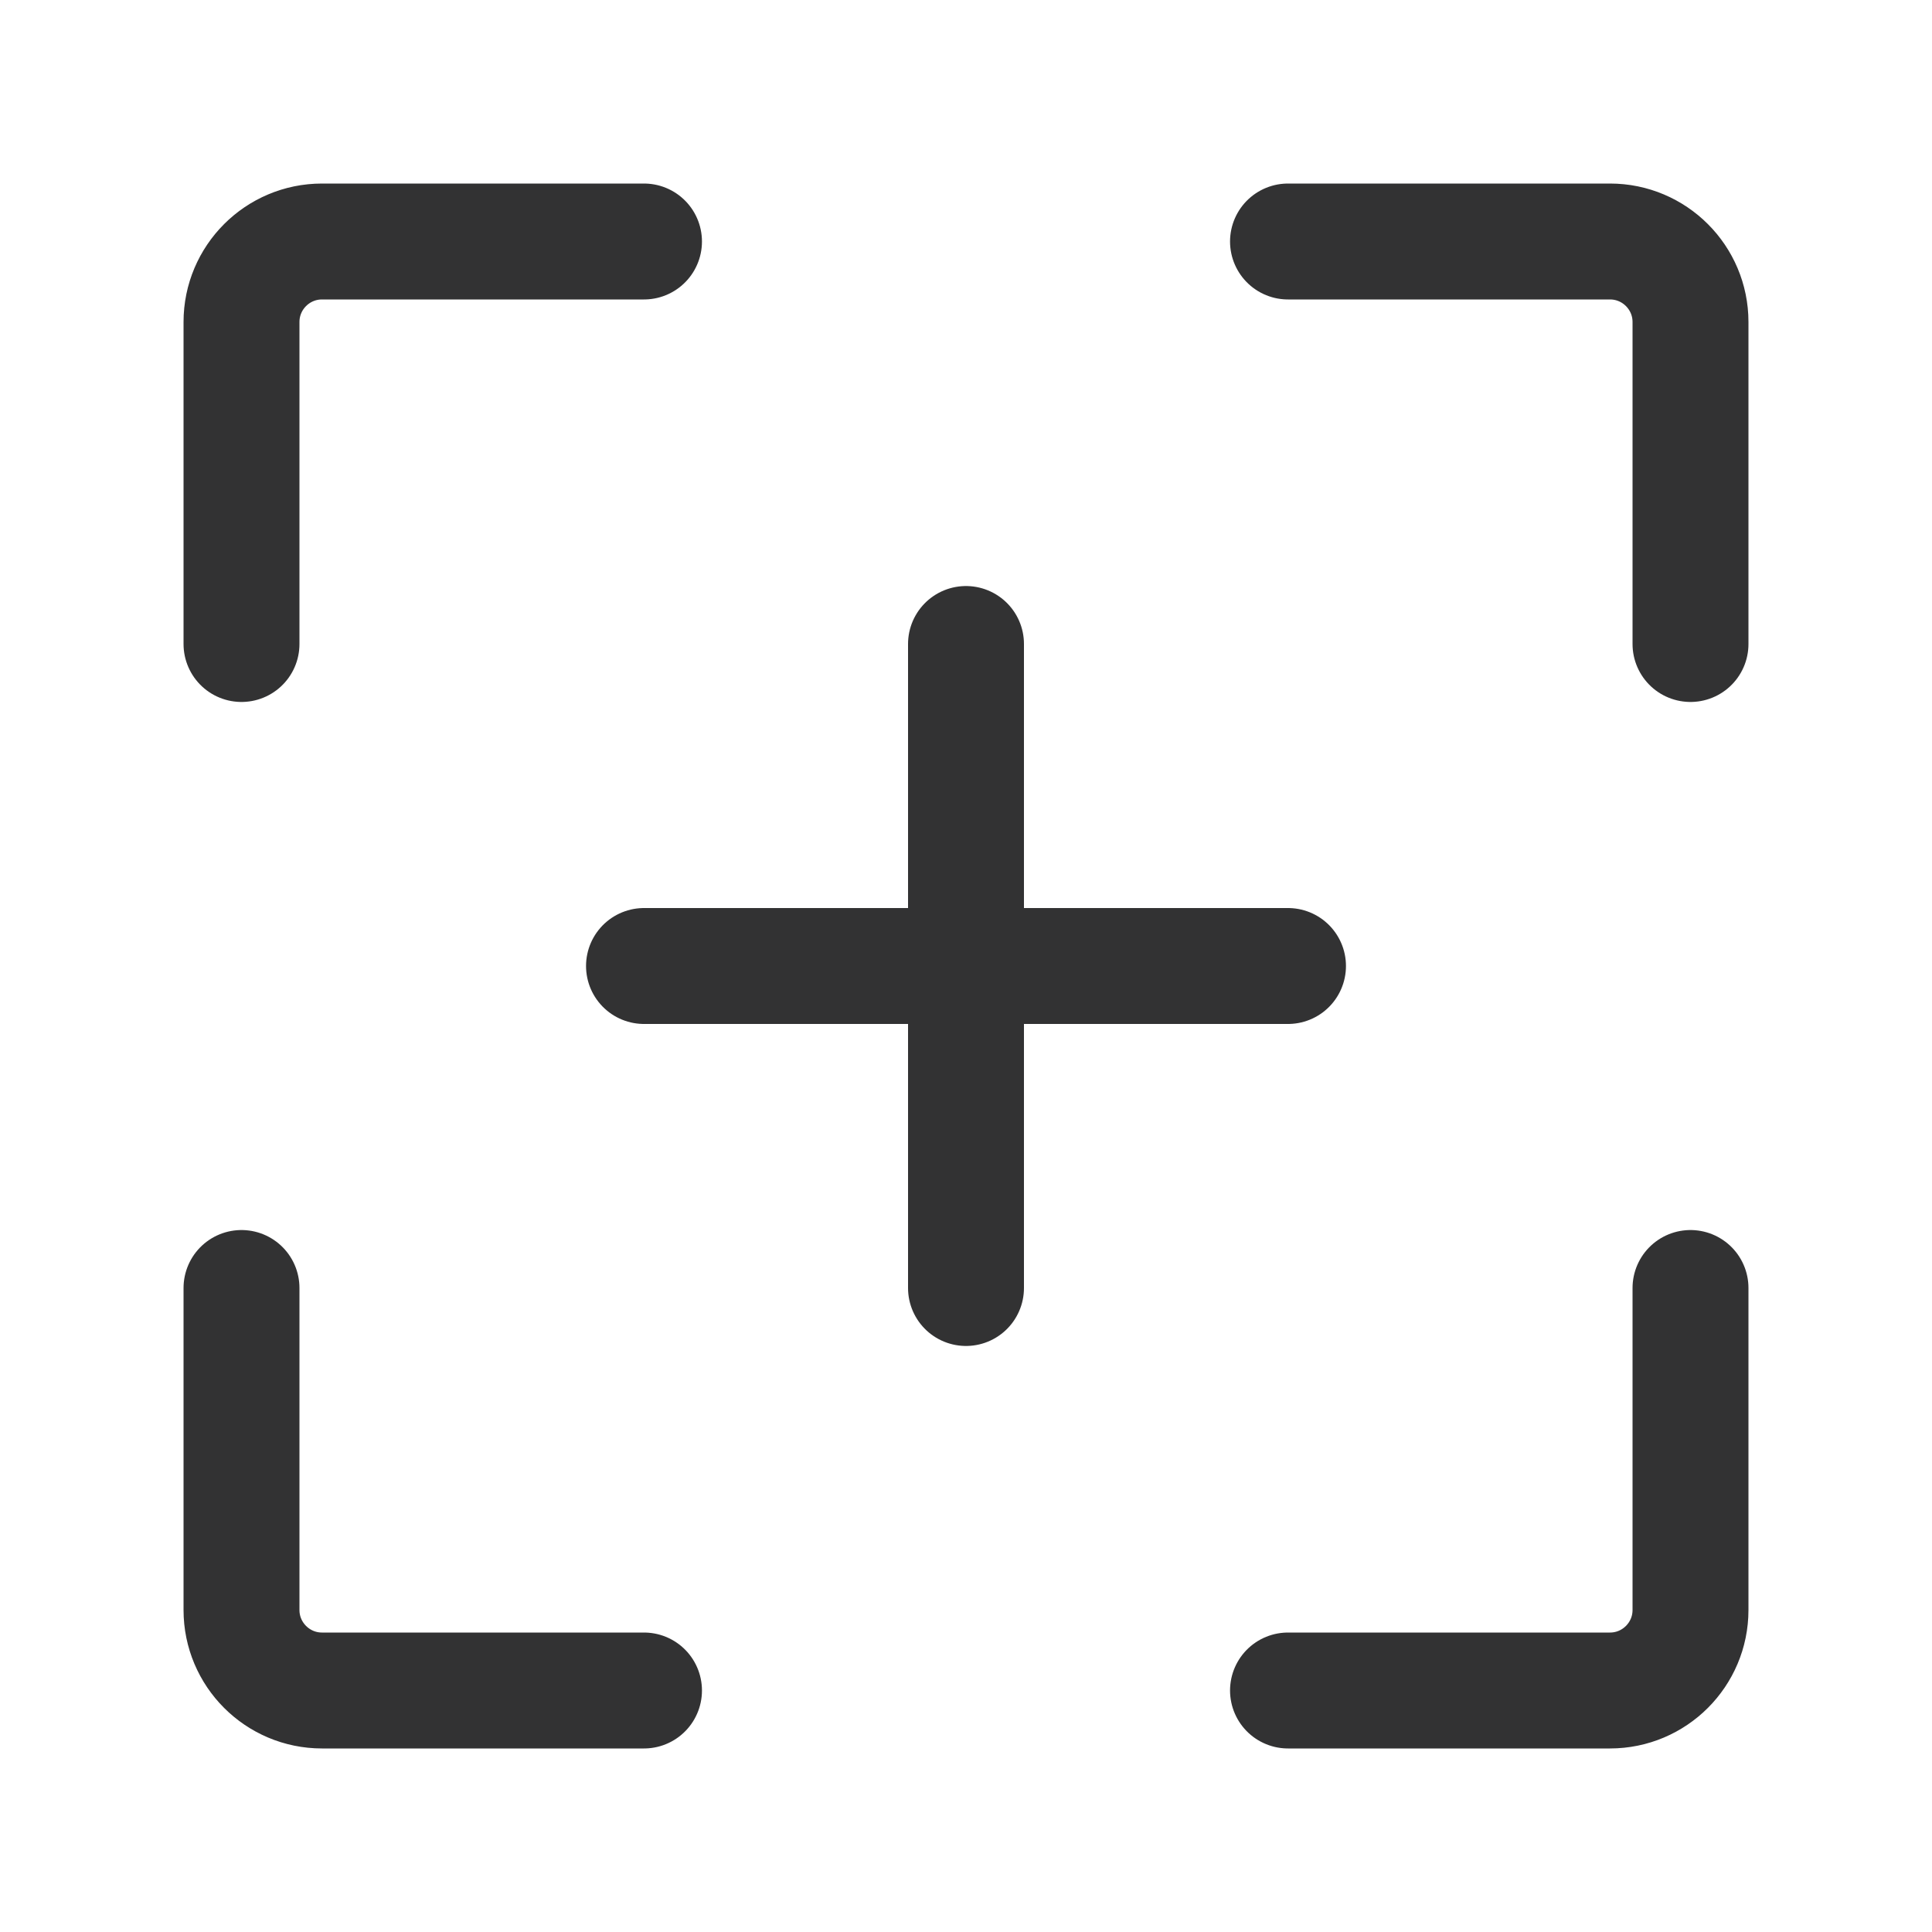
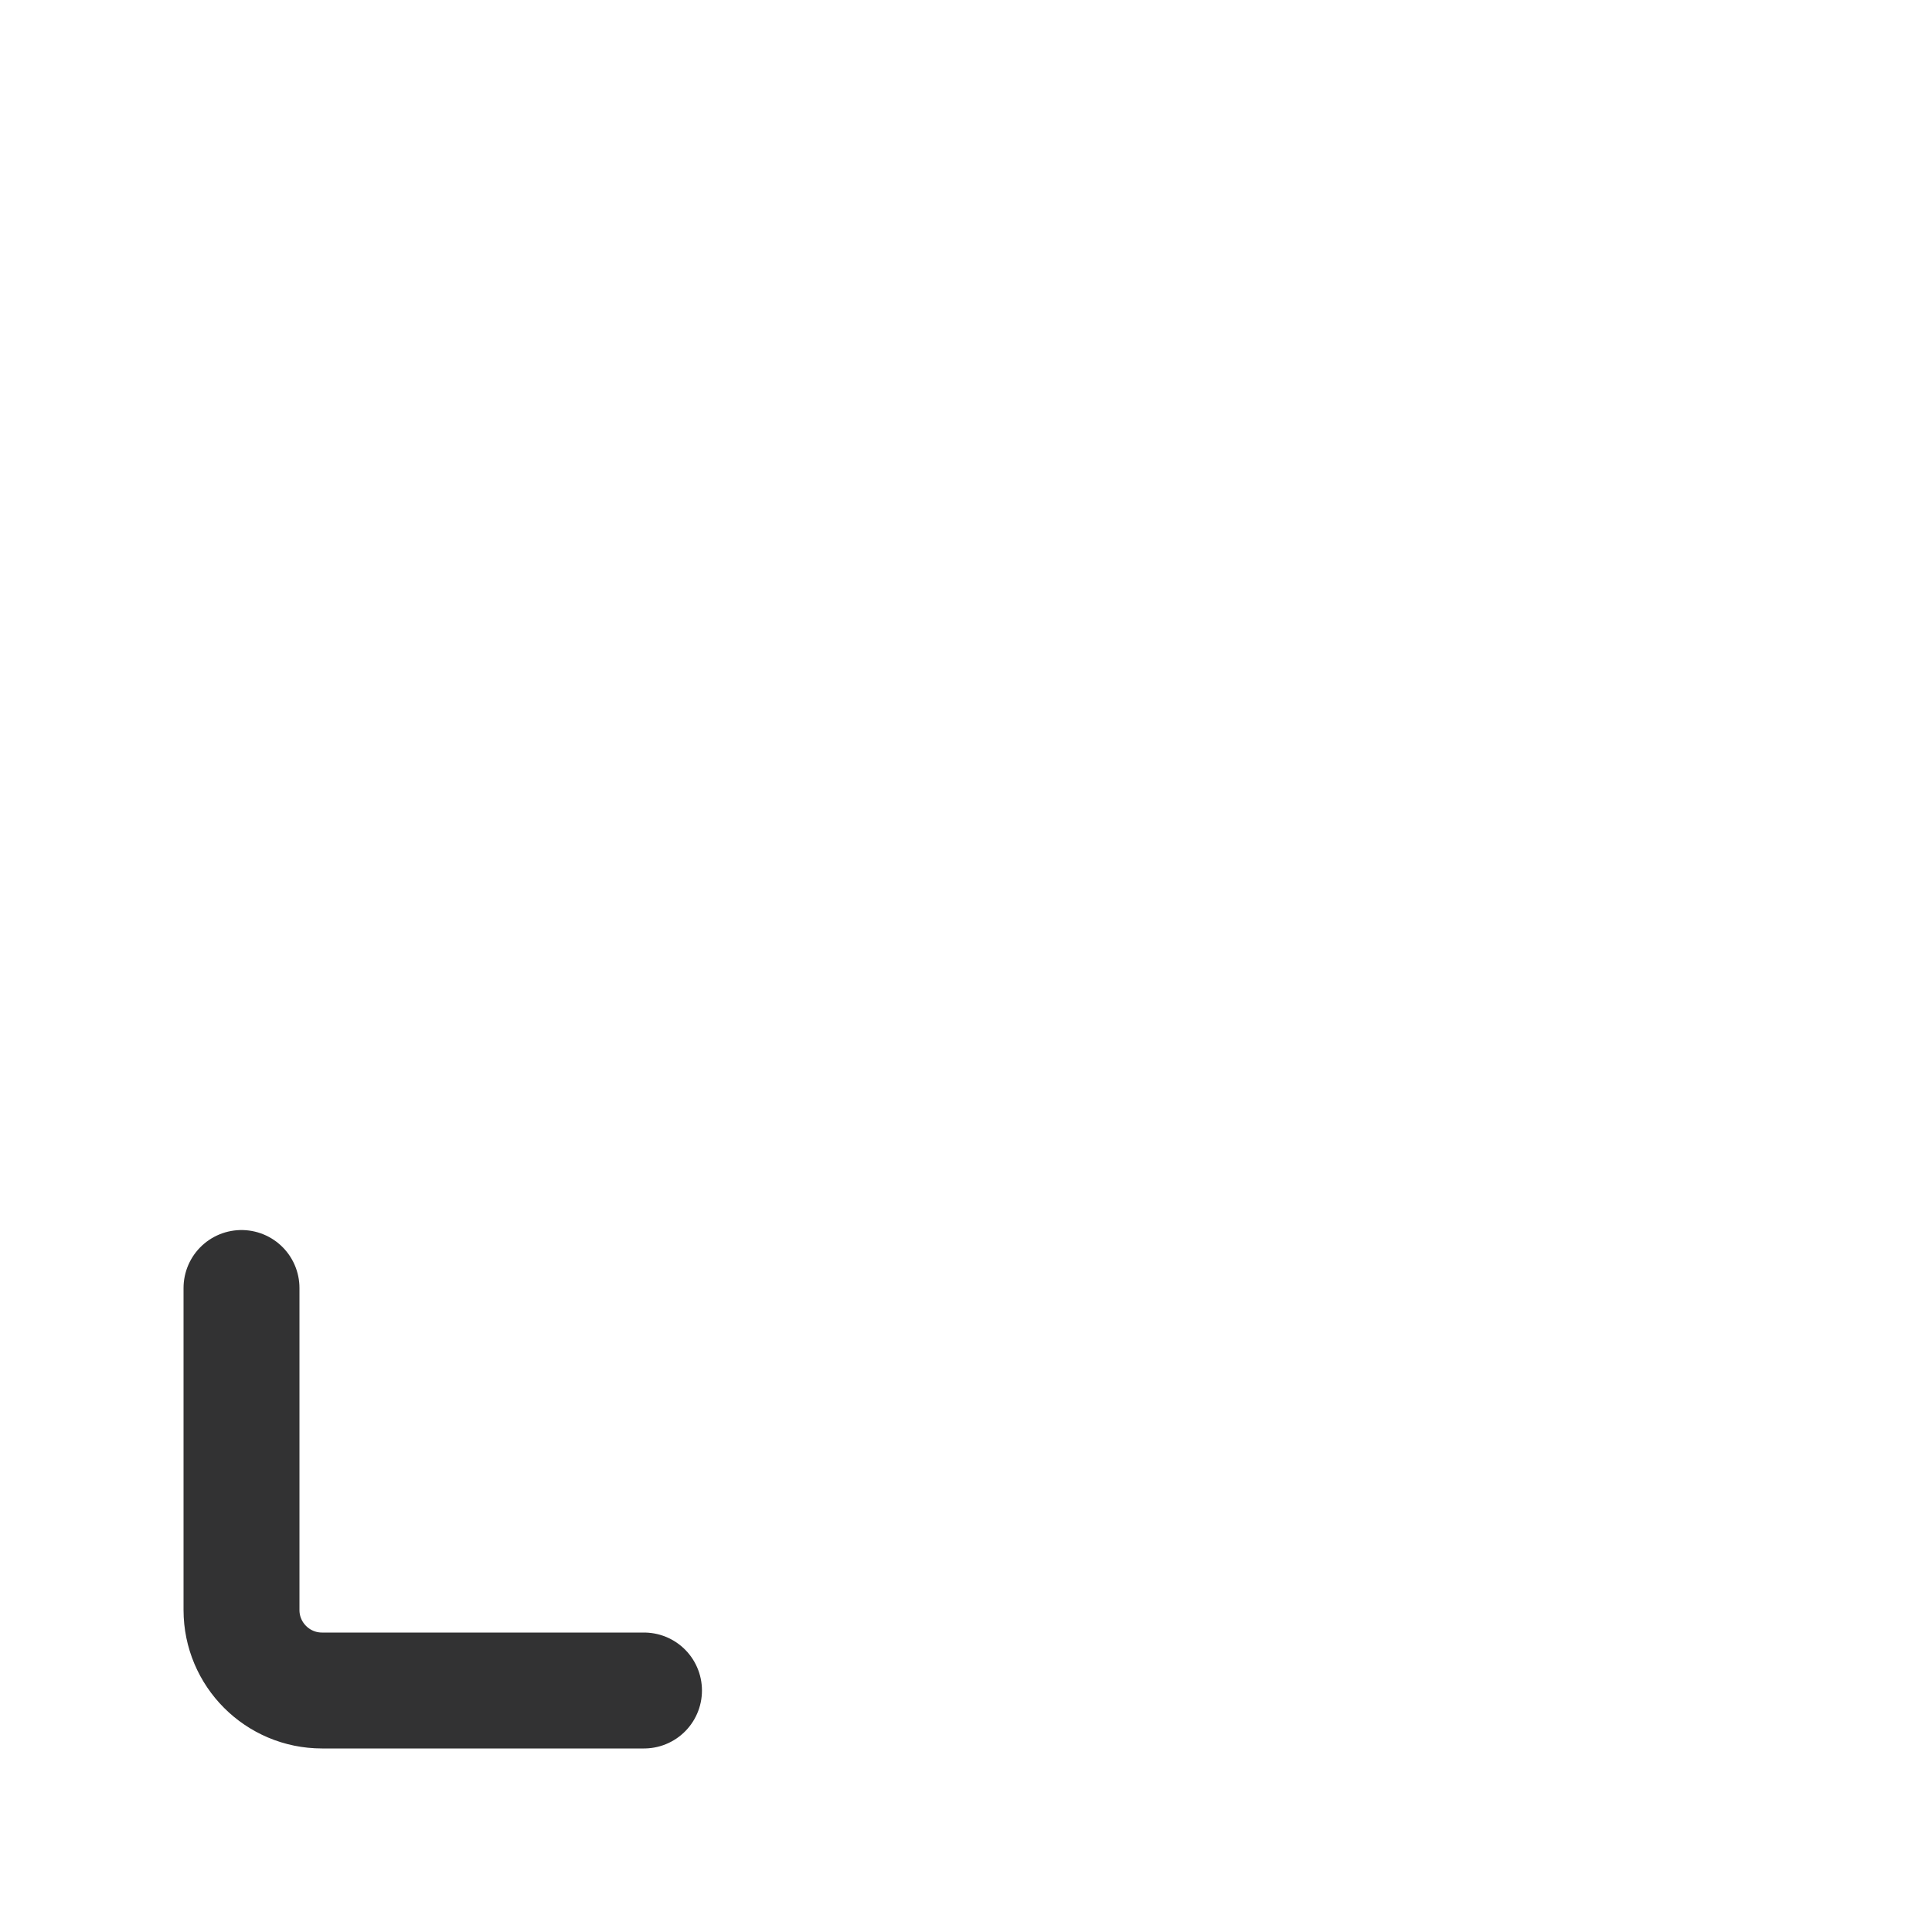
<svg xmlns="http://www.w3.org/2000/svg" width="18" height="18" viewBox="0 0 18 18" fill="none">
-   <path d="M6 2.25H3C2.586 2.25 2.25 2.586 2.25 3V6" stroke="#323233" stroke-width="1.08" stroke-linecap="round" stroke-linejoin="round" />
  <path d="M6 15.75H3C2.586 15.75 2.25 15.414 2.25 15V12" stroke="#323233" stroke-width="1.08" stroke-linecap="round" stroke-linejoin="round" />
-   <path d="M12 15.75H15C15.414 15.75 15.75 15.414 15.75 15V12" stroke="#323233" stroke-width="1.08" stroke-linecap="round" stroke-linejoin="round" />
-   <path d="M12 2.25H15C15.414 2.25 15.75 2.586 15.75 3V6" stroke="#323233" stroke-width="1.08" stroke-linecap="round" stroke-linejoin="round" />
-   <path d="M12 9H6" stroke="#323233" stroke-width="1.08" stroke-linecap="round" stroke-linejoin="round" />
-   <path d="M9 12V6" stroke="#323233" stroke-width="1.08" stroke-linecap="round" stroke-linejoin="round" />
</svg>